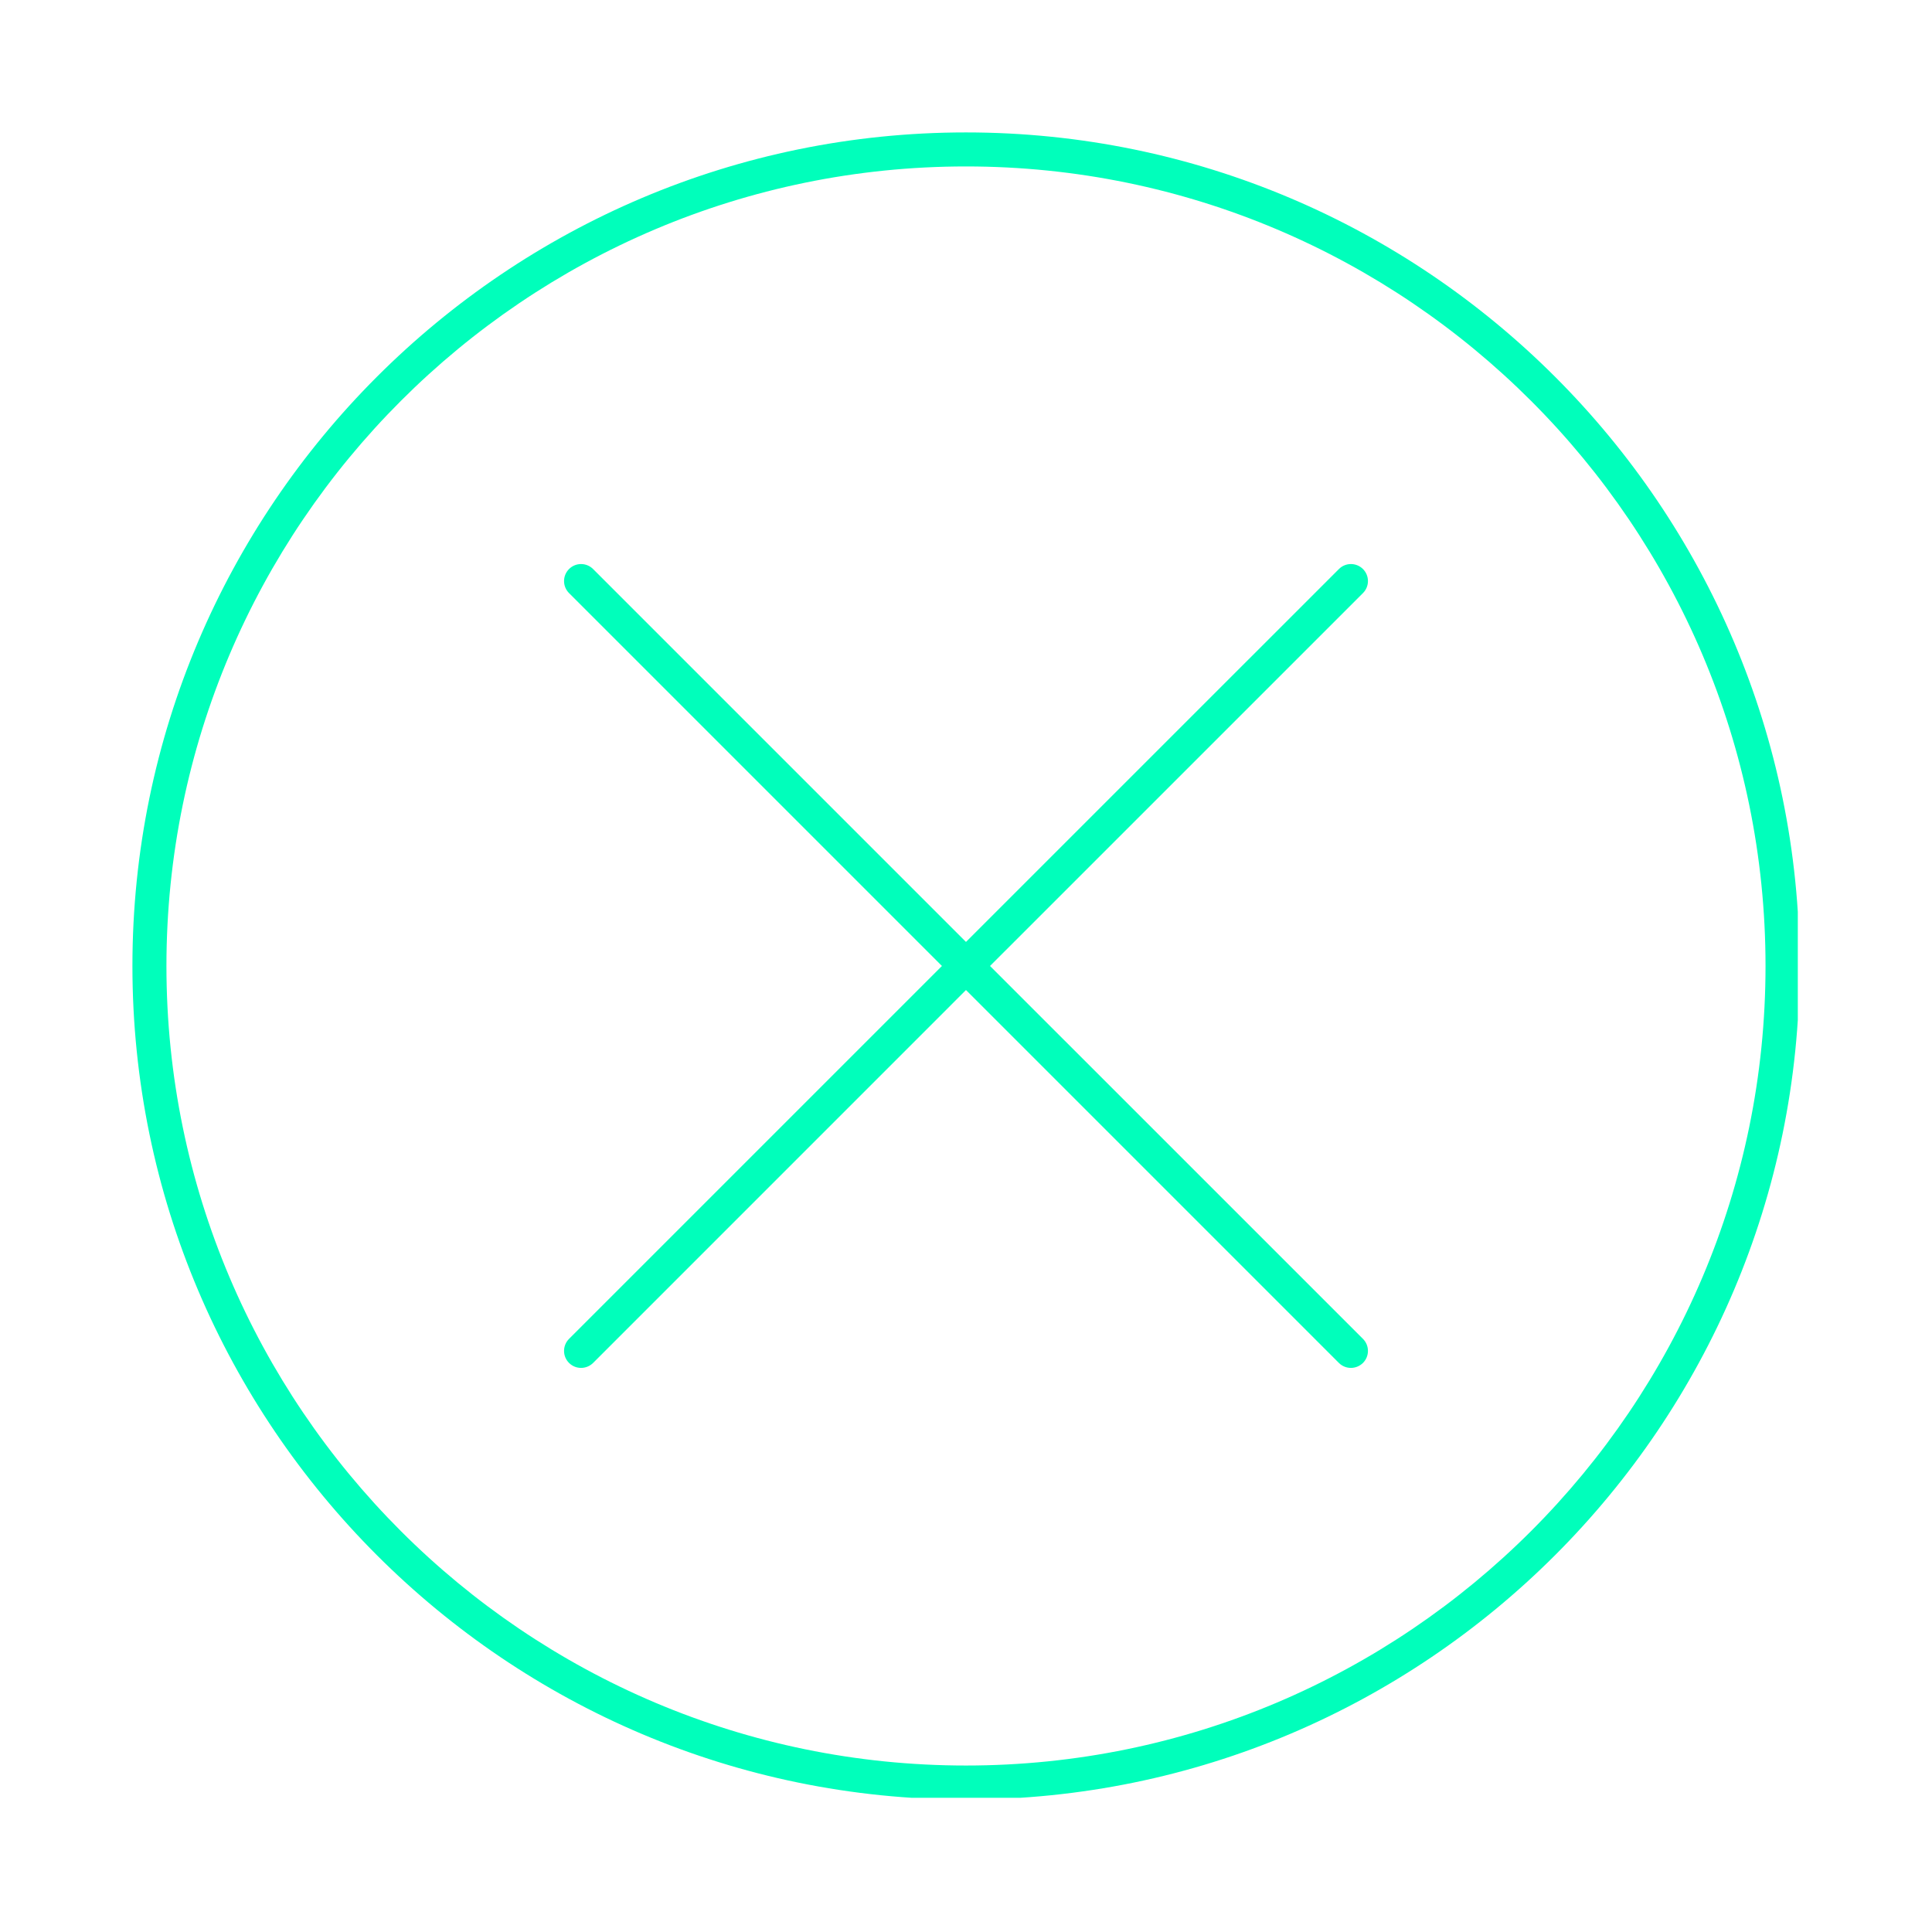
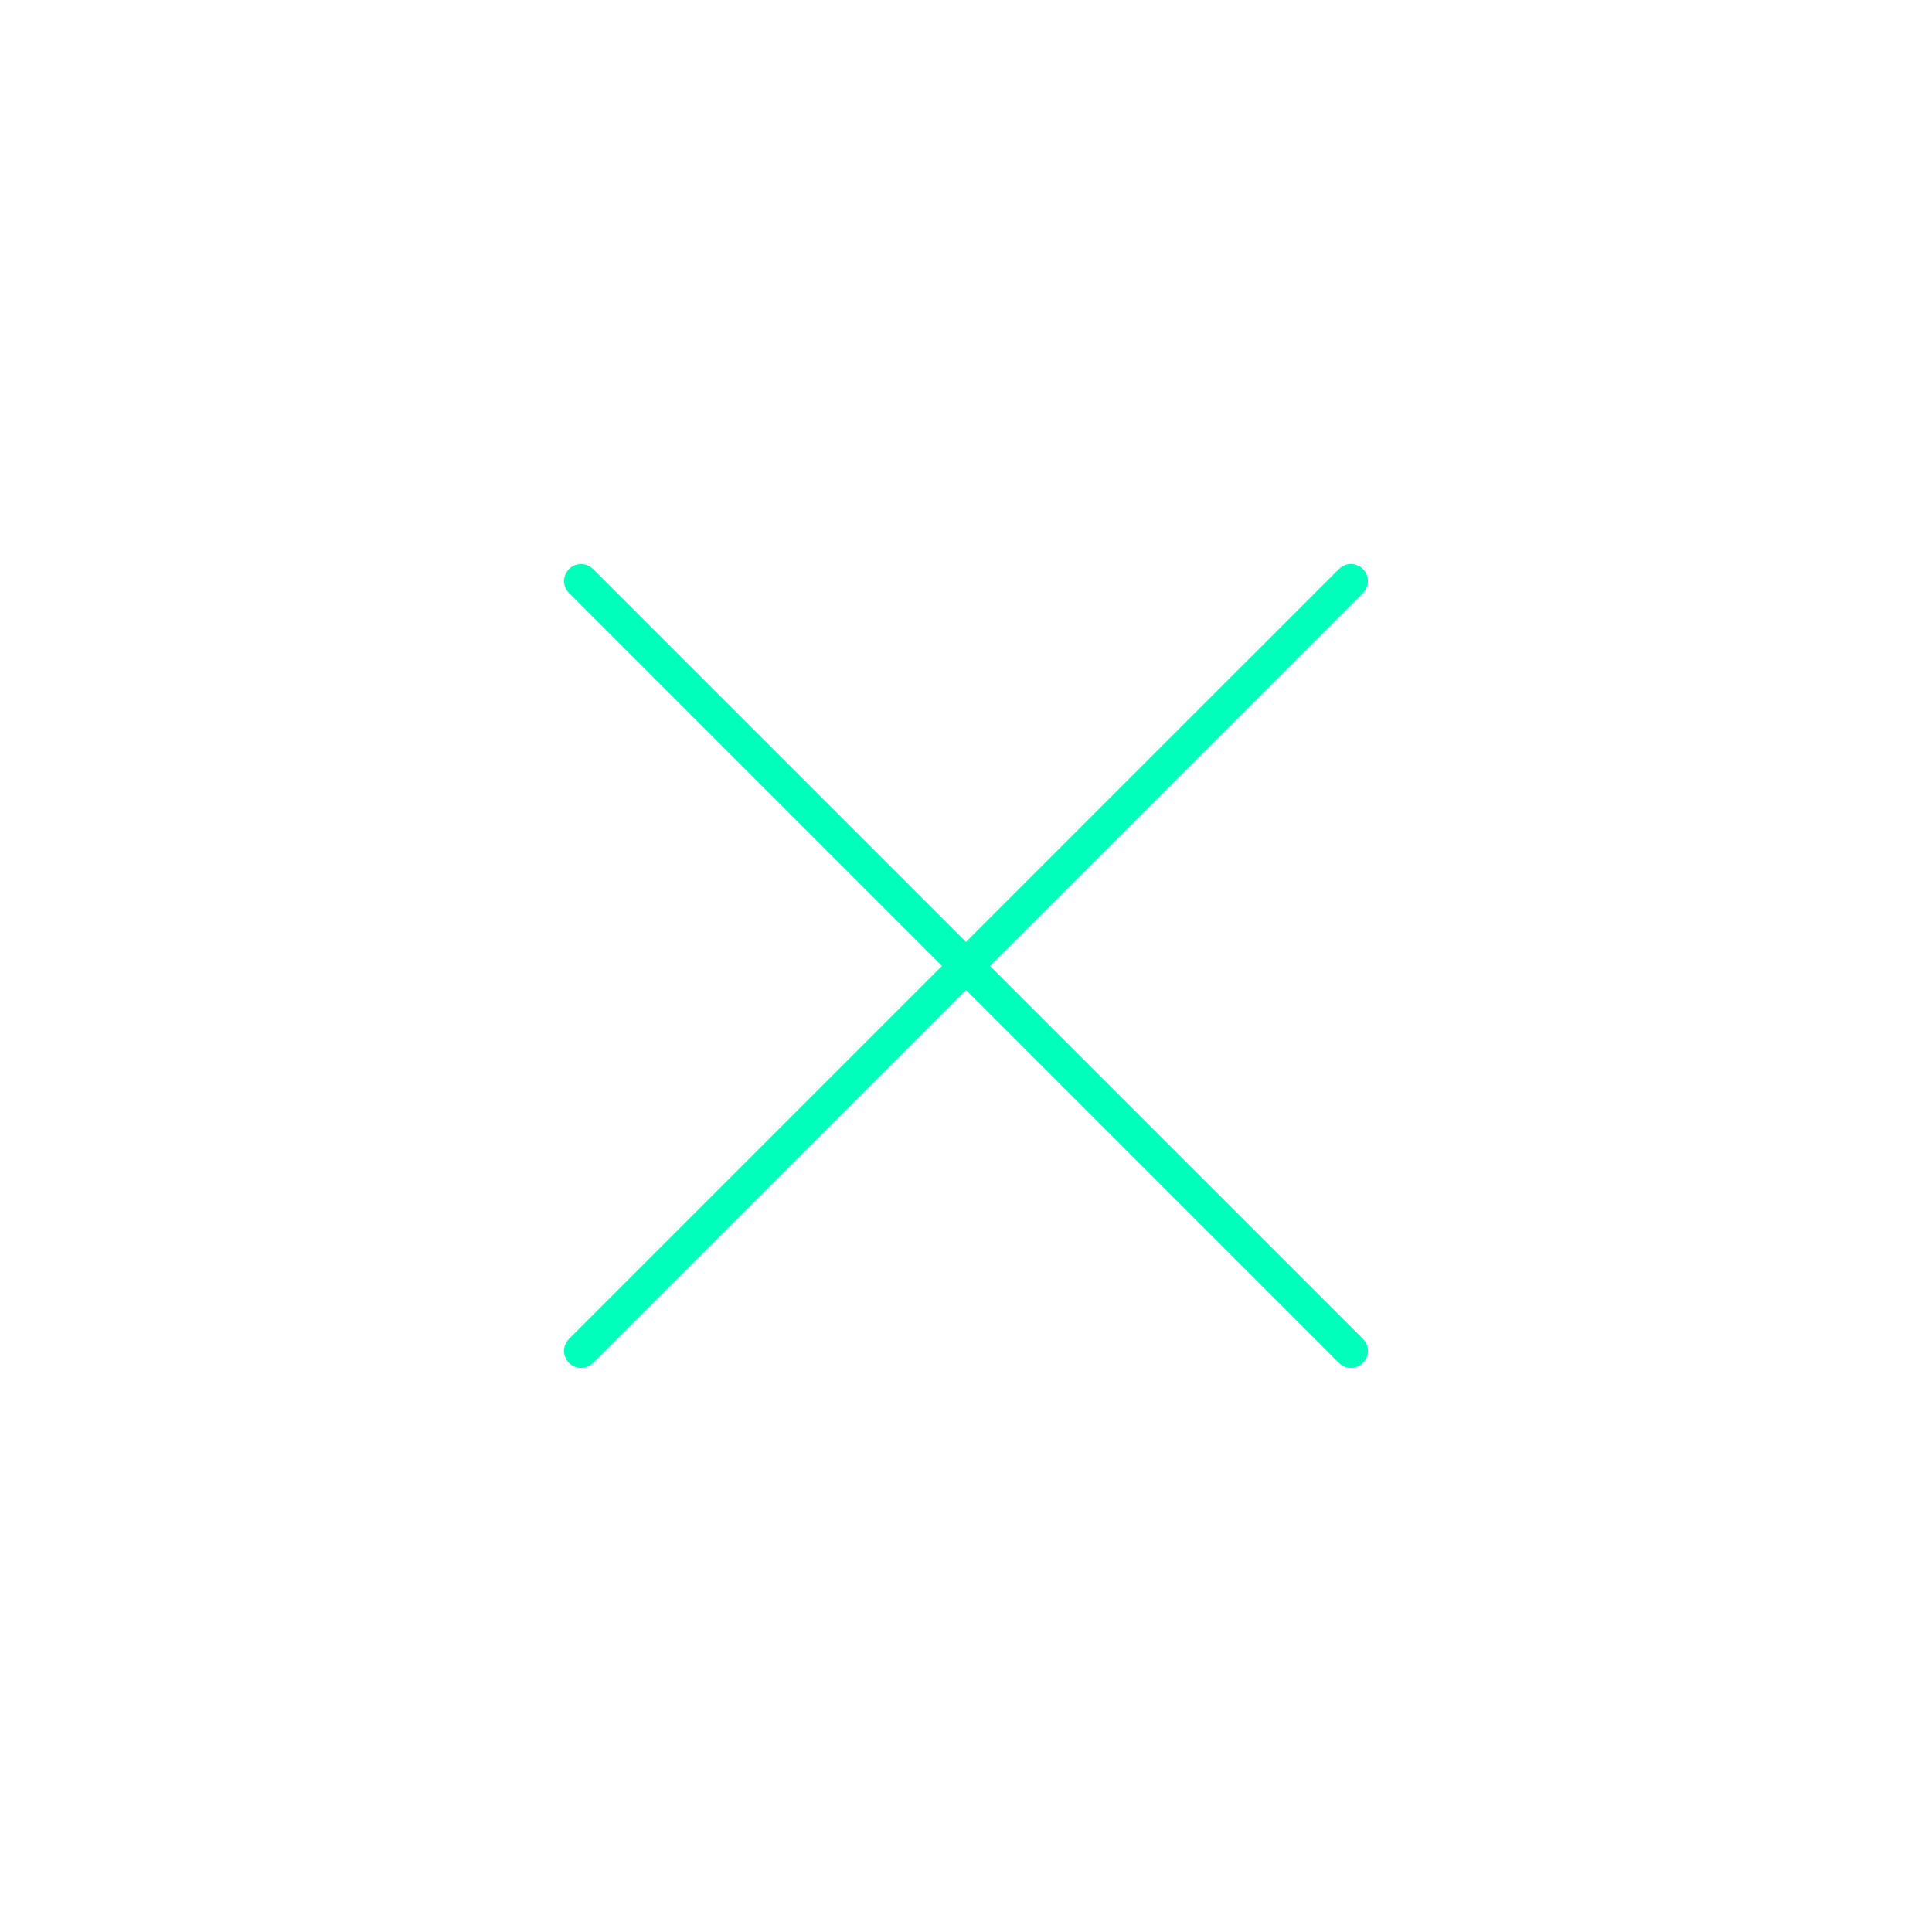
<svg xmlns="http://www.w3.org/2000/svg" width="500" zoomAndPan="magnify" viewBox="0 0 375 375" height="500" preserveAspectRatio="xMidYMid meet" version="1.0">
  <defs>
    <clipPath id="cbbd76448c">
-       <path d="M 25.703 25.703 L 348.953 25.703 L 348.953 348.953 L 25.703 348.953 Z M 25.703 25.703 " clip-rule="nonzero" />
-     </clipPath>
+       </clipPath>
  </defs>
  <g clip-path="url(#cbbd76448c)">
-     <path fill="#00ffbb" d="M 187.496 25.703 C 98.285 25.703 25.703 98.285 25.703 187.496 C 25.703 276.715 98.285 349.293 187.496 349.293 C 276.707 349.293 349.293 276.715 349.293 187.496 C 349.293 98.285 276.715 25.703 187.496 25.703 Z M 187.496 342.688 C 101.922 342.688 32.305 273.07 32.305 187.496 C 32.305 101.922 101.922 32.305 187.496 32.305 C 273.07 32.305 342.688 101.922 342.688 187.496 C 342.688 273.07 273.07 342.688 187.496 342.688 Z M 187.496 342.688 " fill-opacity="1" fill-rule="nonzero" />
-   </g>
+     </g>
  <path fill="#00ffbb" d="M 264.551 110.449 C 263.262 109.16 261.168 109.16 259.883 110.449 L 187.496 182.828 L 115.117 110.449 C 113.828 109.16 111.738 109.16 110.449 110.449 C 109.16 111.738 109.16 113.828 110.449 115.117 L 182.828 187.496 L 110.449 259.875 C 109.16 261.164 109.16 263.258 110.449 264.543 C 111.098 265.191 111.941 265.508 112.785 265.508 C 113.633 265.508 114.477 265.184 115.125 264.543 L 187.496 192.164 L 259.875 264.543 C 260.523 265.191 261.367 265.508 262.211 265.508 C 263.059 265.508 263.902 265.184 264.551 264.543 C 265.84 263.258 265.84 261.164 264.551 259.875 L 192.164 187.496 L 264.551 115.117 C 265.84 113.832 265.84 111.738 264.551 110.449 Z M 264.551 110.449 " fill-opacity="1" fill-rule="nonzero" />
</svg>